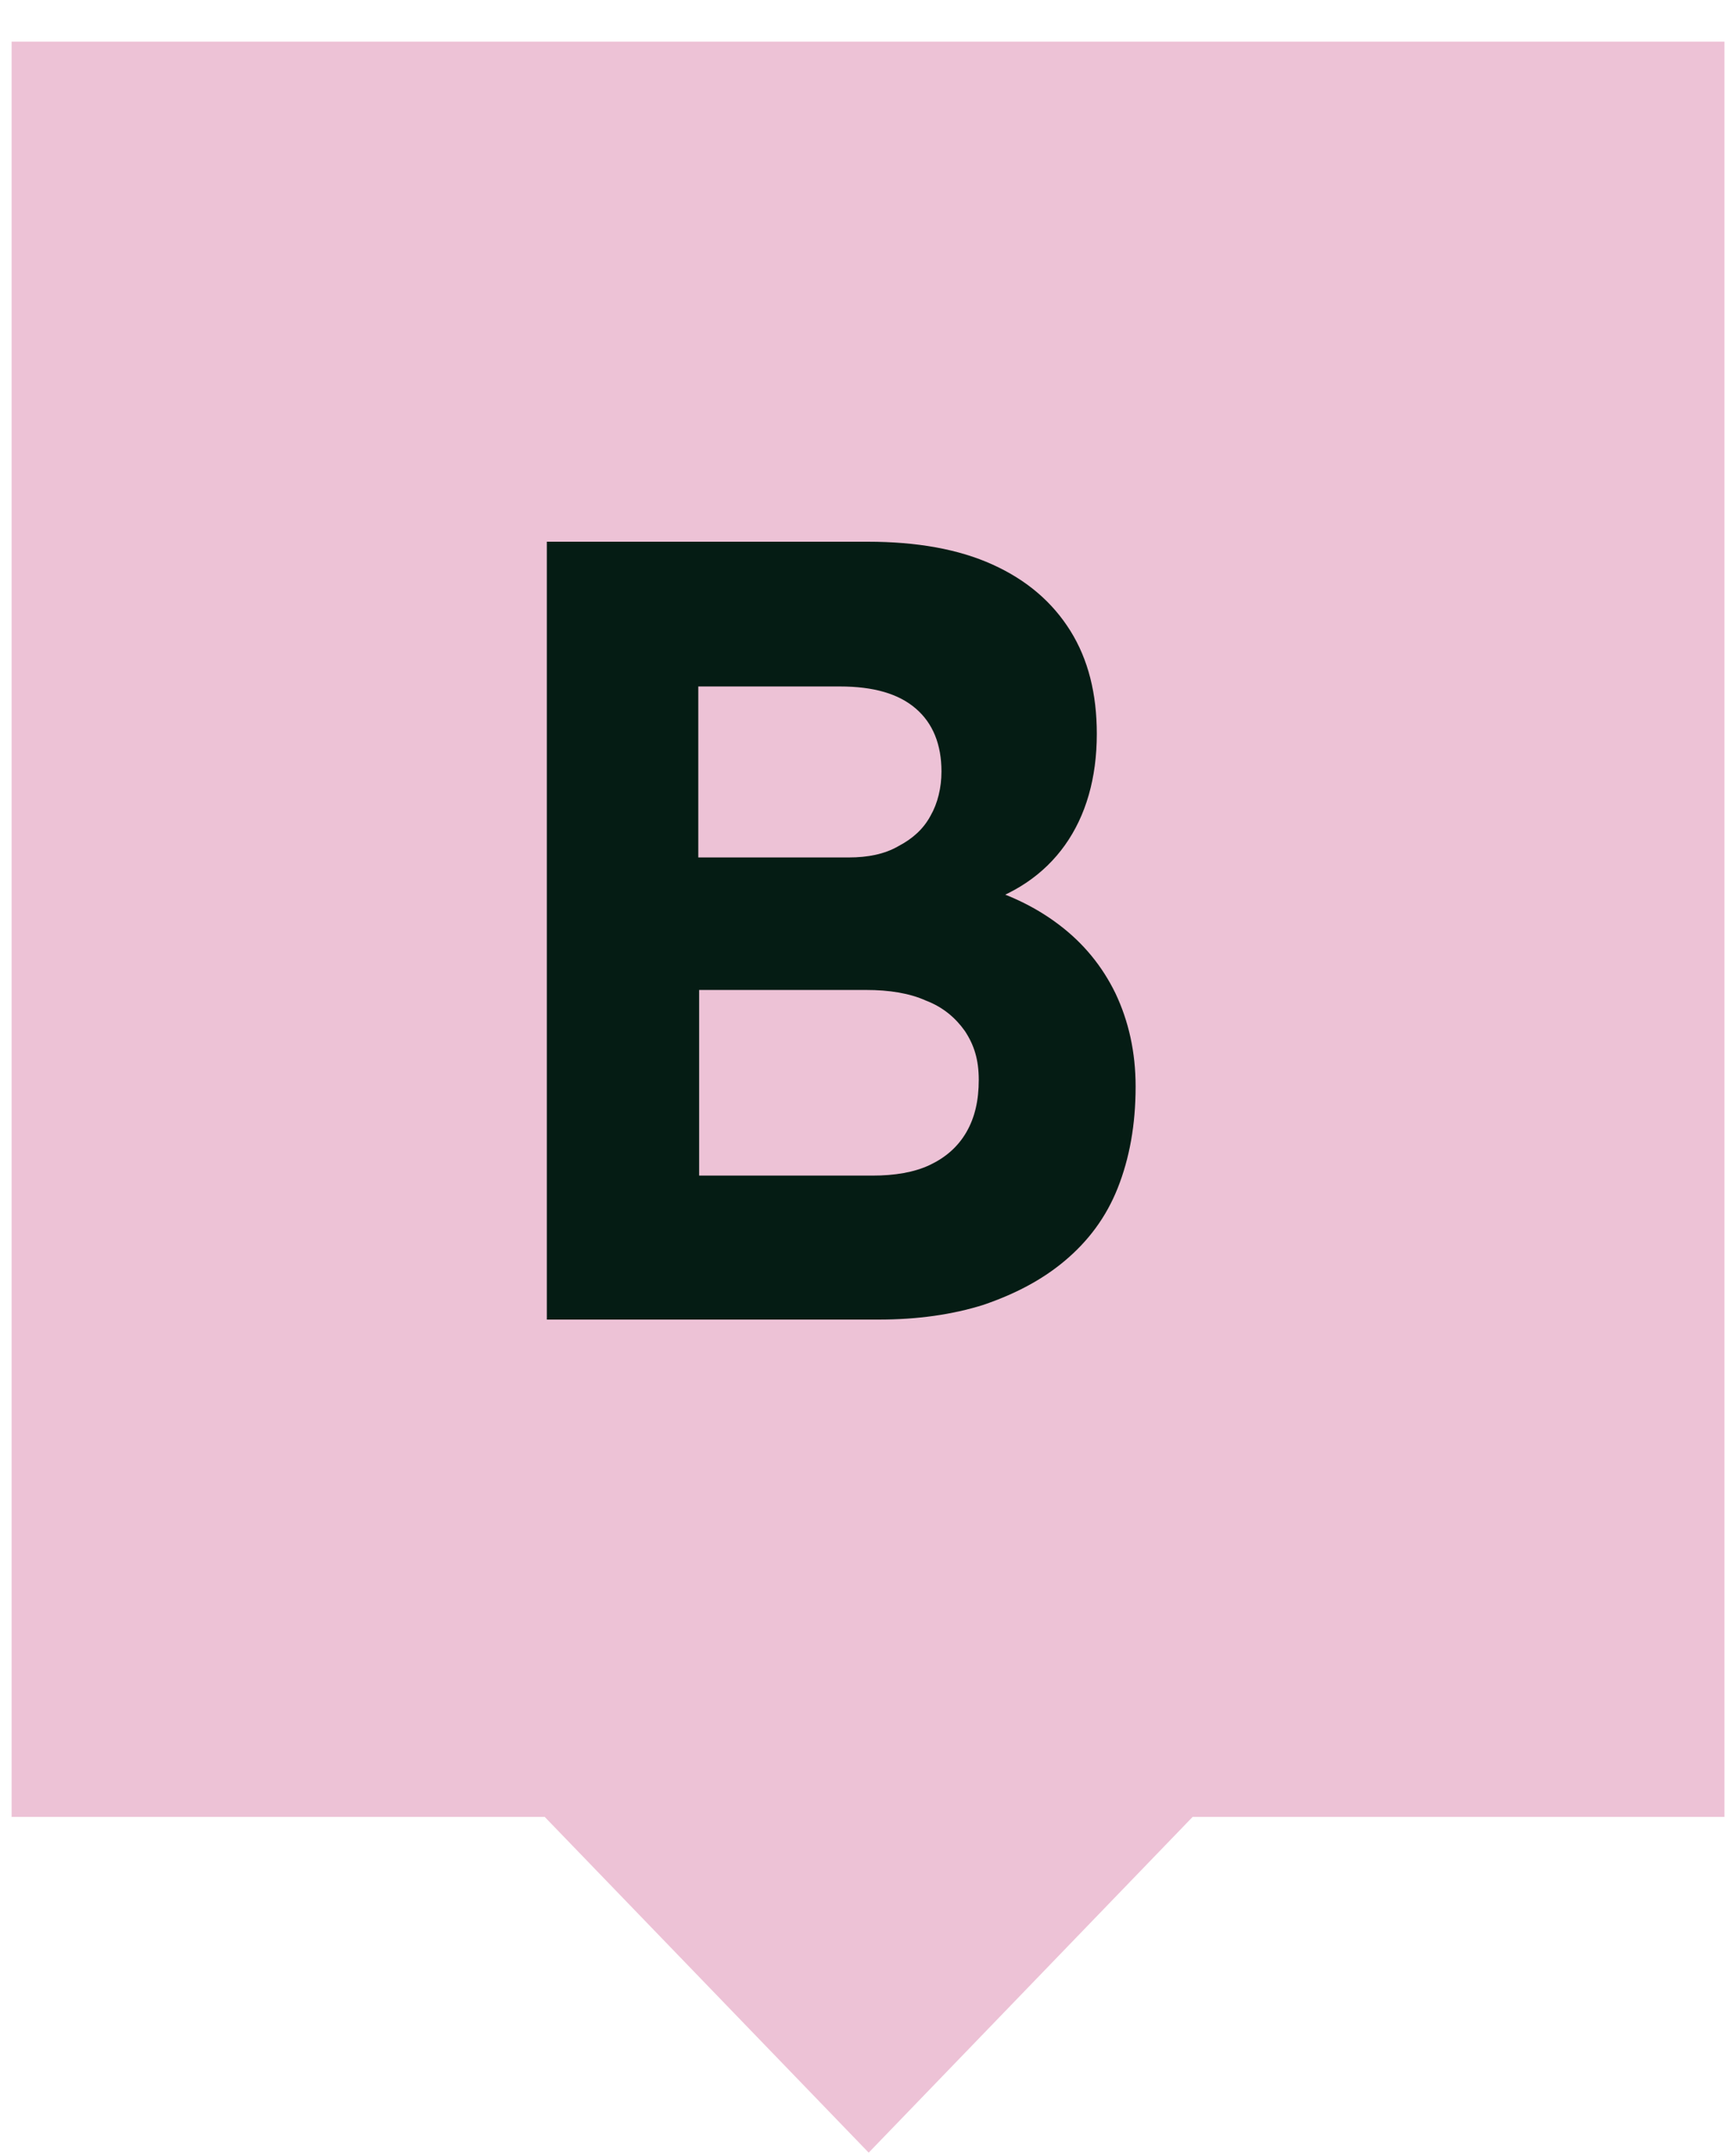
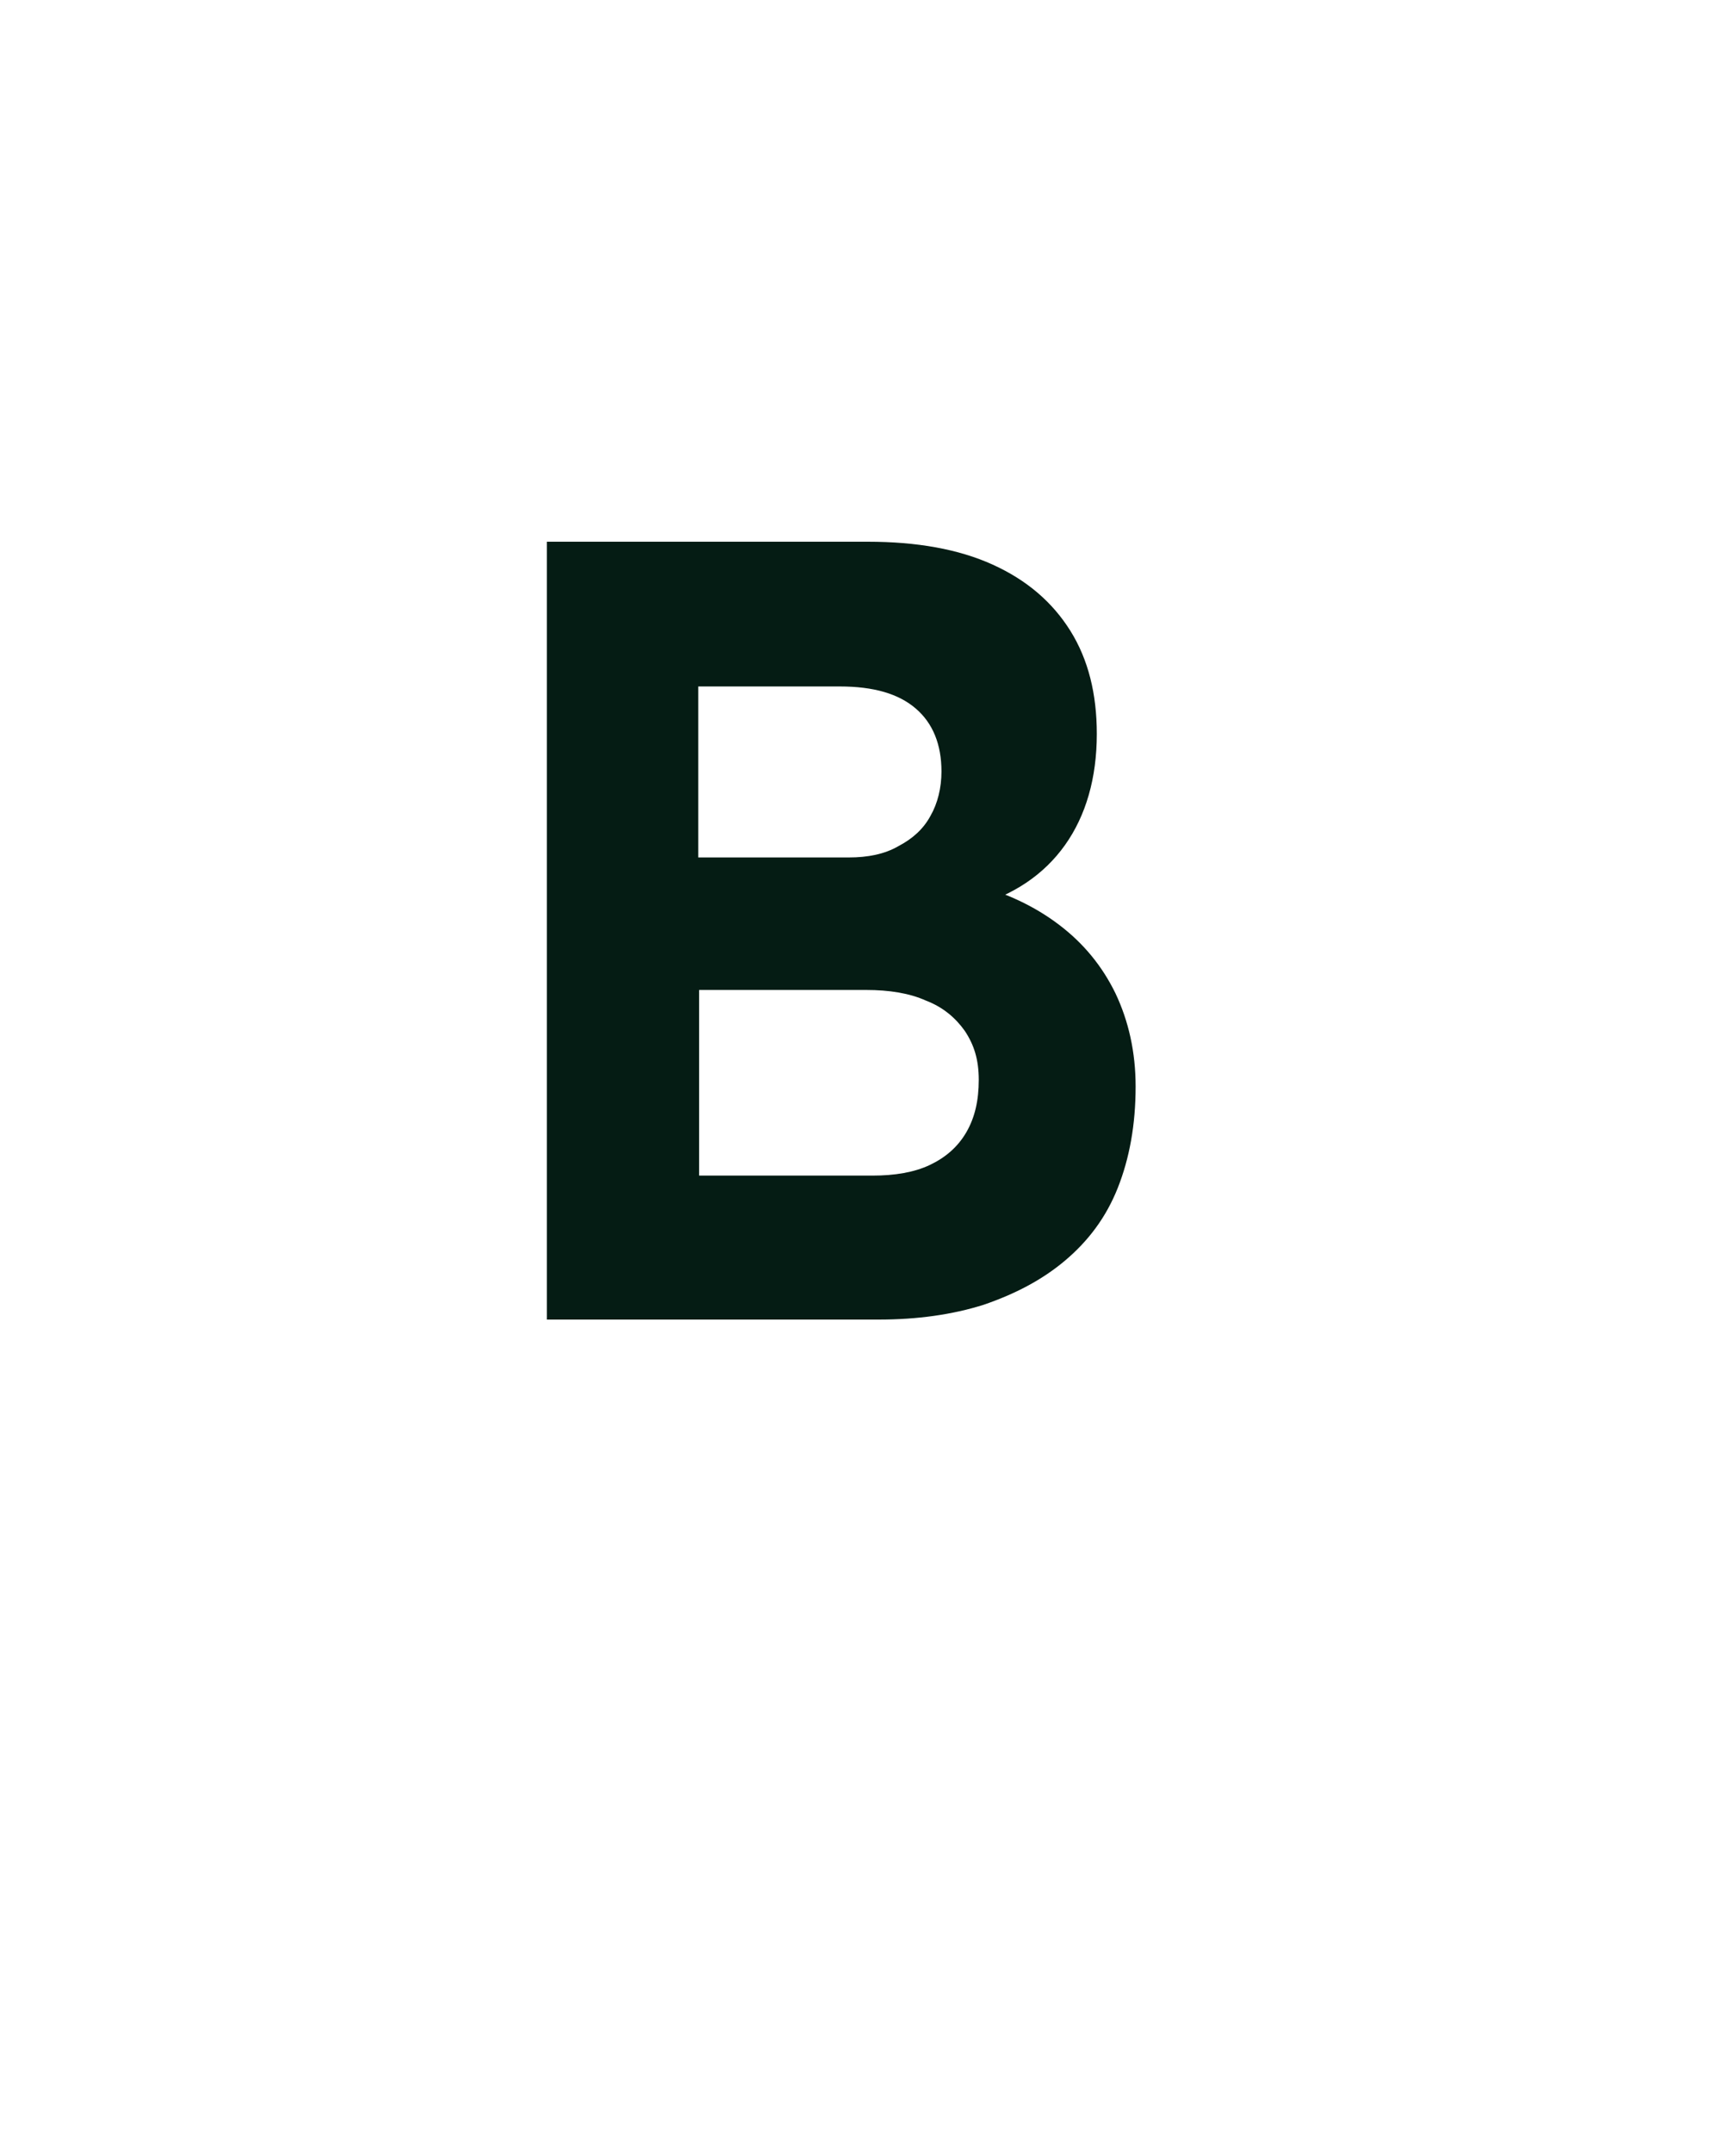
<svg xmlns="http://www.w3.org/2000/svg" width="25" height="31" viewBox="0 0 25 31" fill="none">
-   <path d="M20.067 23.164L12.51 15.334L4.952 23.164L12.51 30.995L20.067 23.164Z" fill="#EDC2D6" />
-   <path d="M24.834 0.6H0.167V26.16H24.834V0.6Z" fill="#EDC2D6" />
+   <path d="M24.834 0.6H0.167V26.16V0.6Z" fill="#EDC2D6" />
  <path d="M7.875 19V7.8H12.495C13.2 7.8 13.804 7.906 14.296 8.13C14.788 8.353 15.157 8.671 15.415 9.084C15.672 9.496 15.795 9.99 15.795 10.567C15.795 11.203 15.638 11.745 15.336 12.169C15.034 12.593 14.598 12.887 14.027 13.052V12.734C14.475 12.852 14.889 13.041 15.247 13.312C15.605 13.582 15.873 13.912 16.063 14.301C16.253 14.701 16.354 15.149 16.354 15.643C16.354 16.197 16.265 16.68 16.097 17.104C15.929 17.528 15.672 17.869 15.336 18.152C15.001 18.434 14.609 18.635 14.162 18.788C13.714 18.929 13.211 19 12.652 19H7.875ZM10.068 12.346H12.226C12.495 12.346 12.741 12.299 12.942 12.181C13.144 12.075 13.3 11.934 13.401 11.745C13.502 11.569 13.558 11.345 13.558 11.109C13.558 10.72 13.435 10.414 13.188 10.202C12.942 9.99 12.584 9.884 12.092 9.884H10.056V12.346H10.068ZM10.068 16.927H12.562C12.886 16.927 13.166 16.88 13.39 16.774C13.614 16.668 13.793 16.515 13.916 16.303C14.039 16.091 14.095 15.844 14.095 15.549C14.095 15.255 14.027 15.043 13.893 14.842C13.759 14.654 13.58 14.501 13.334 14.407C13.099 14.301 12.808 14.254 12.473 14.254H10.068V16.927Z" fill="#051C14" />
</svg>